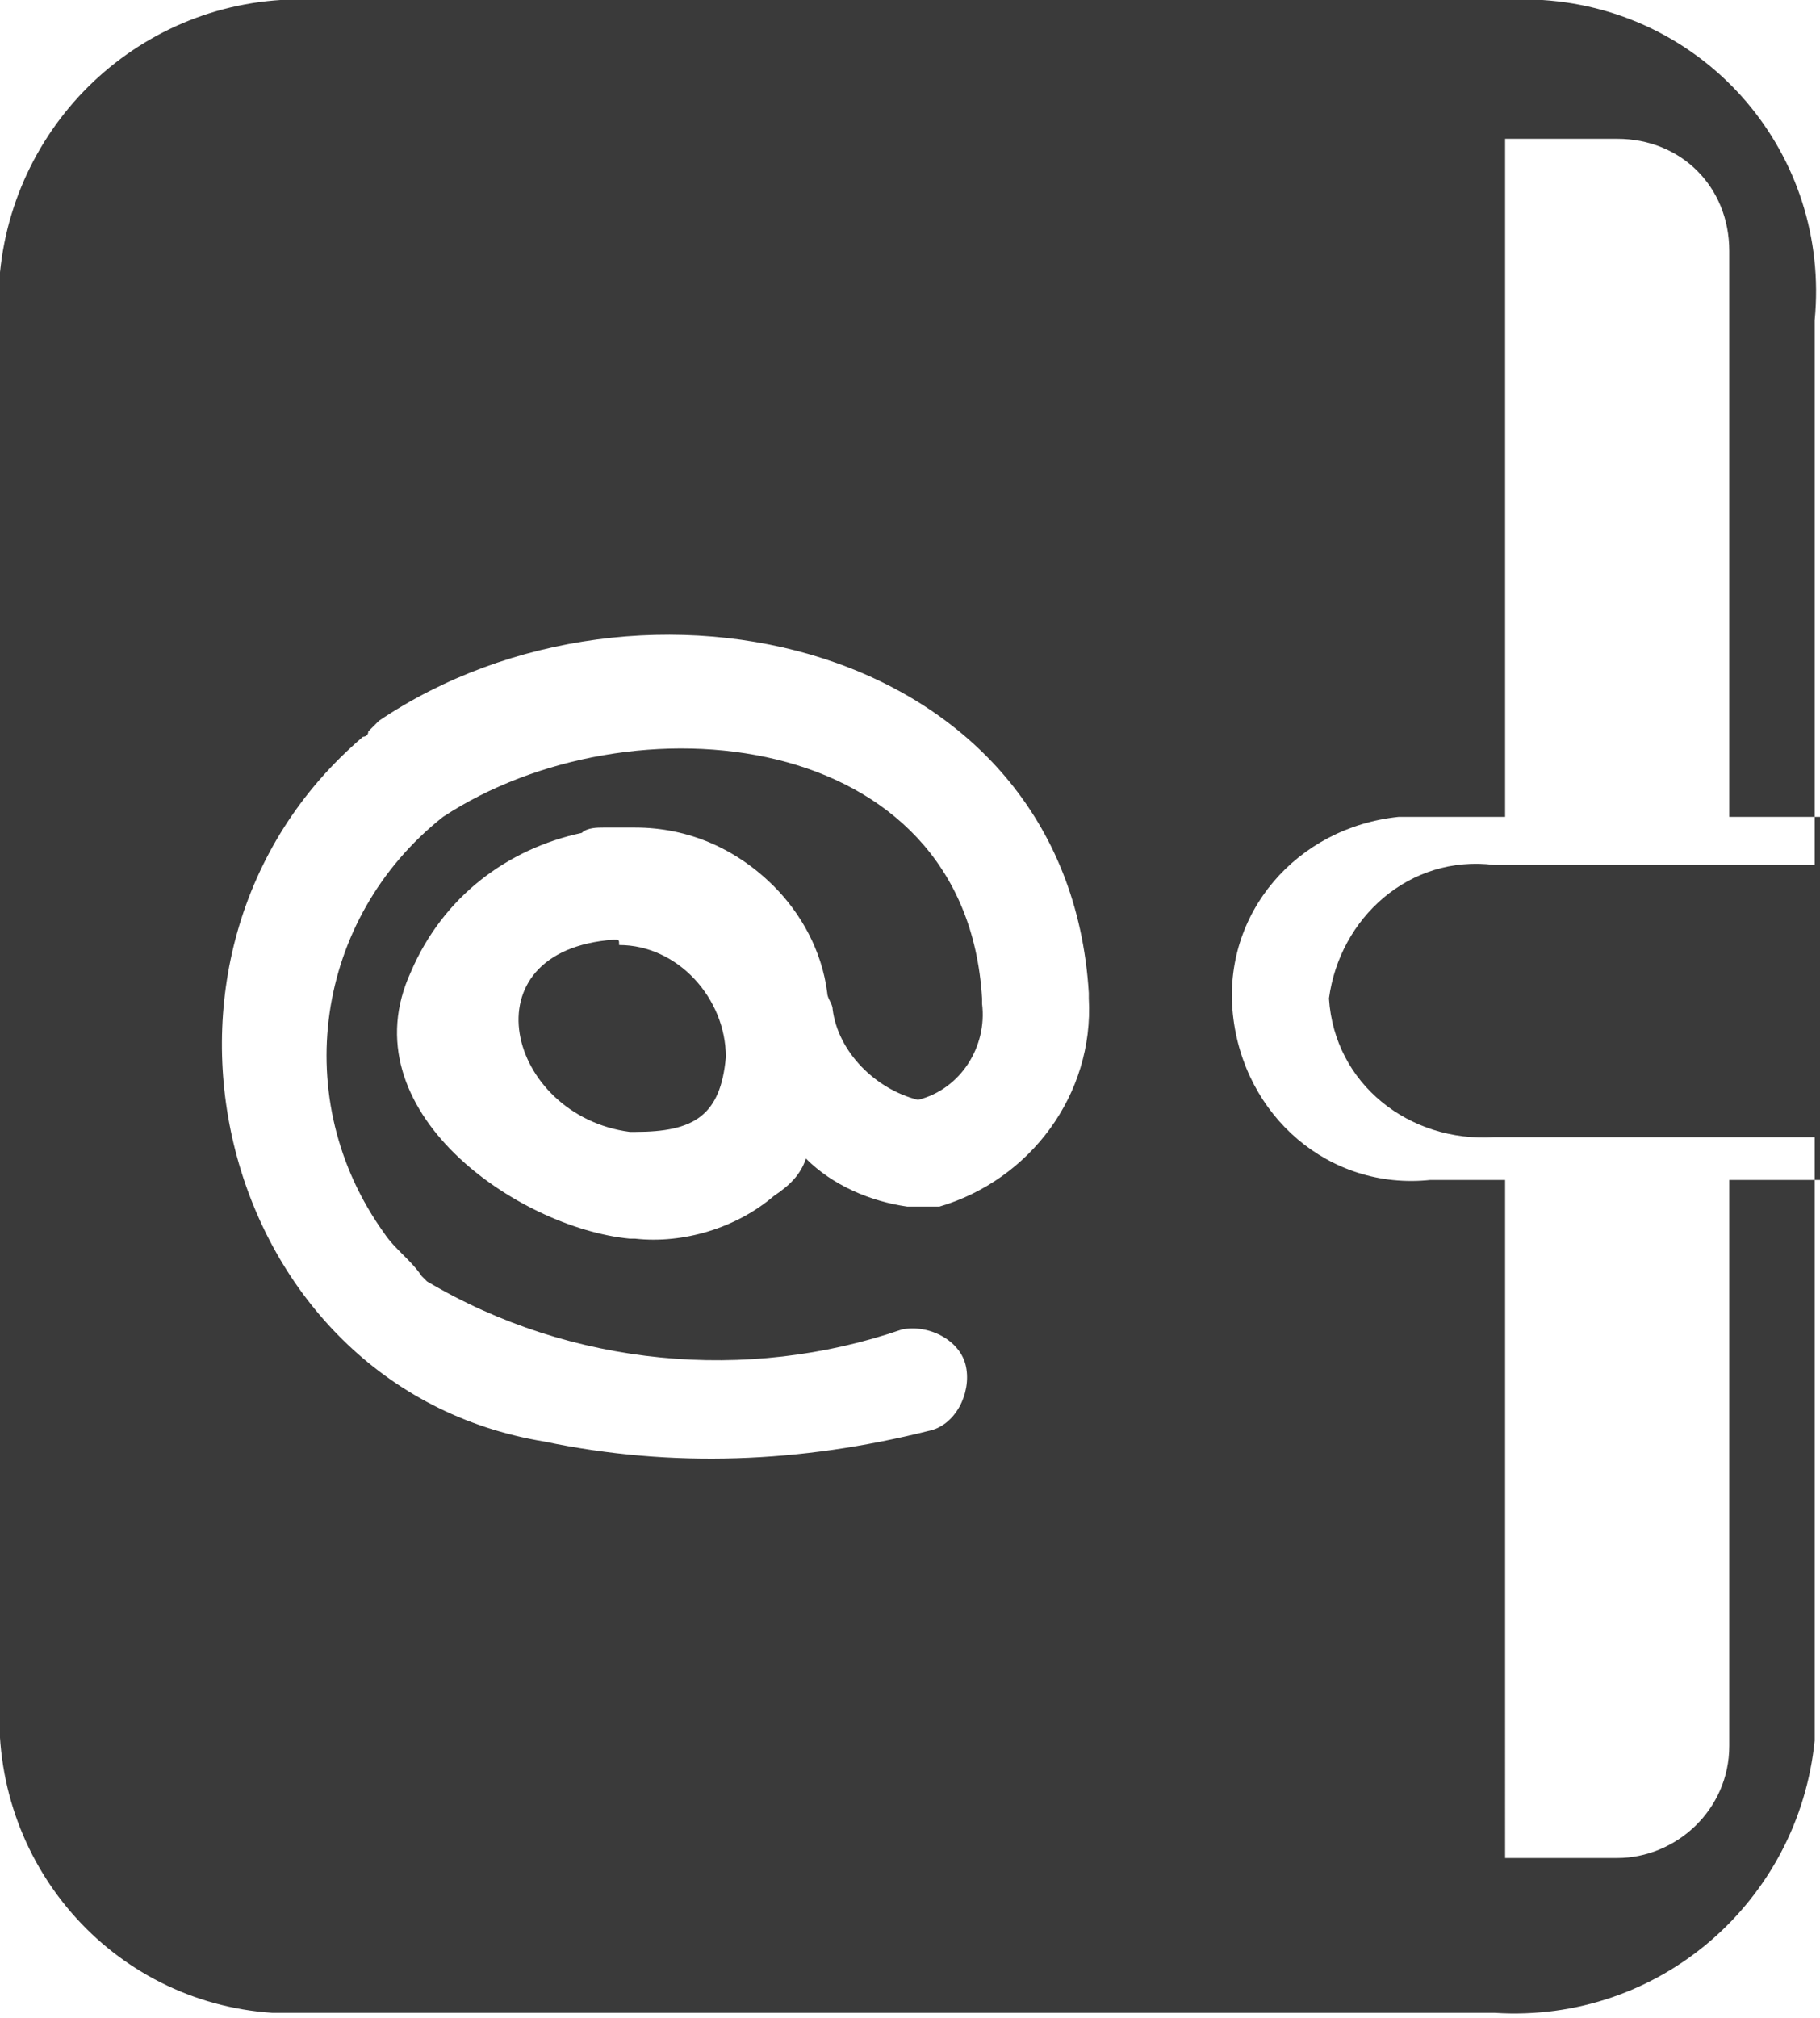
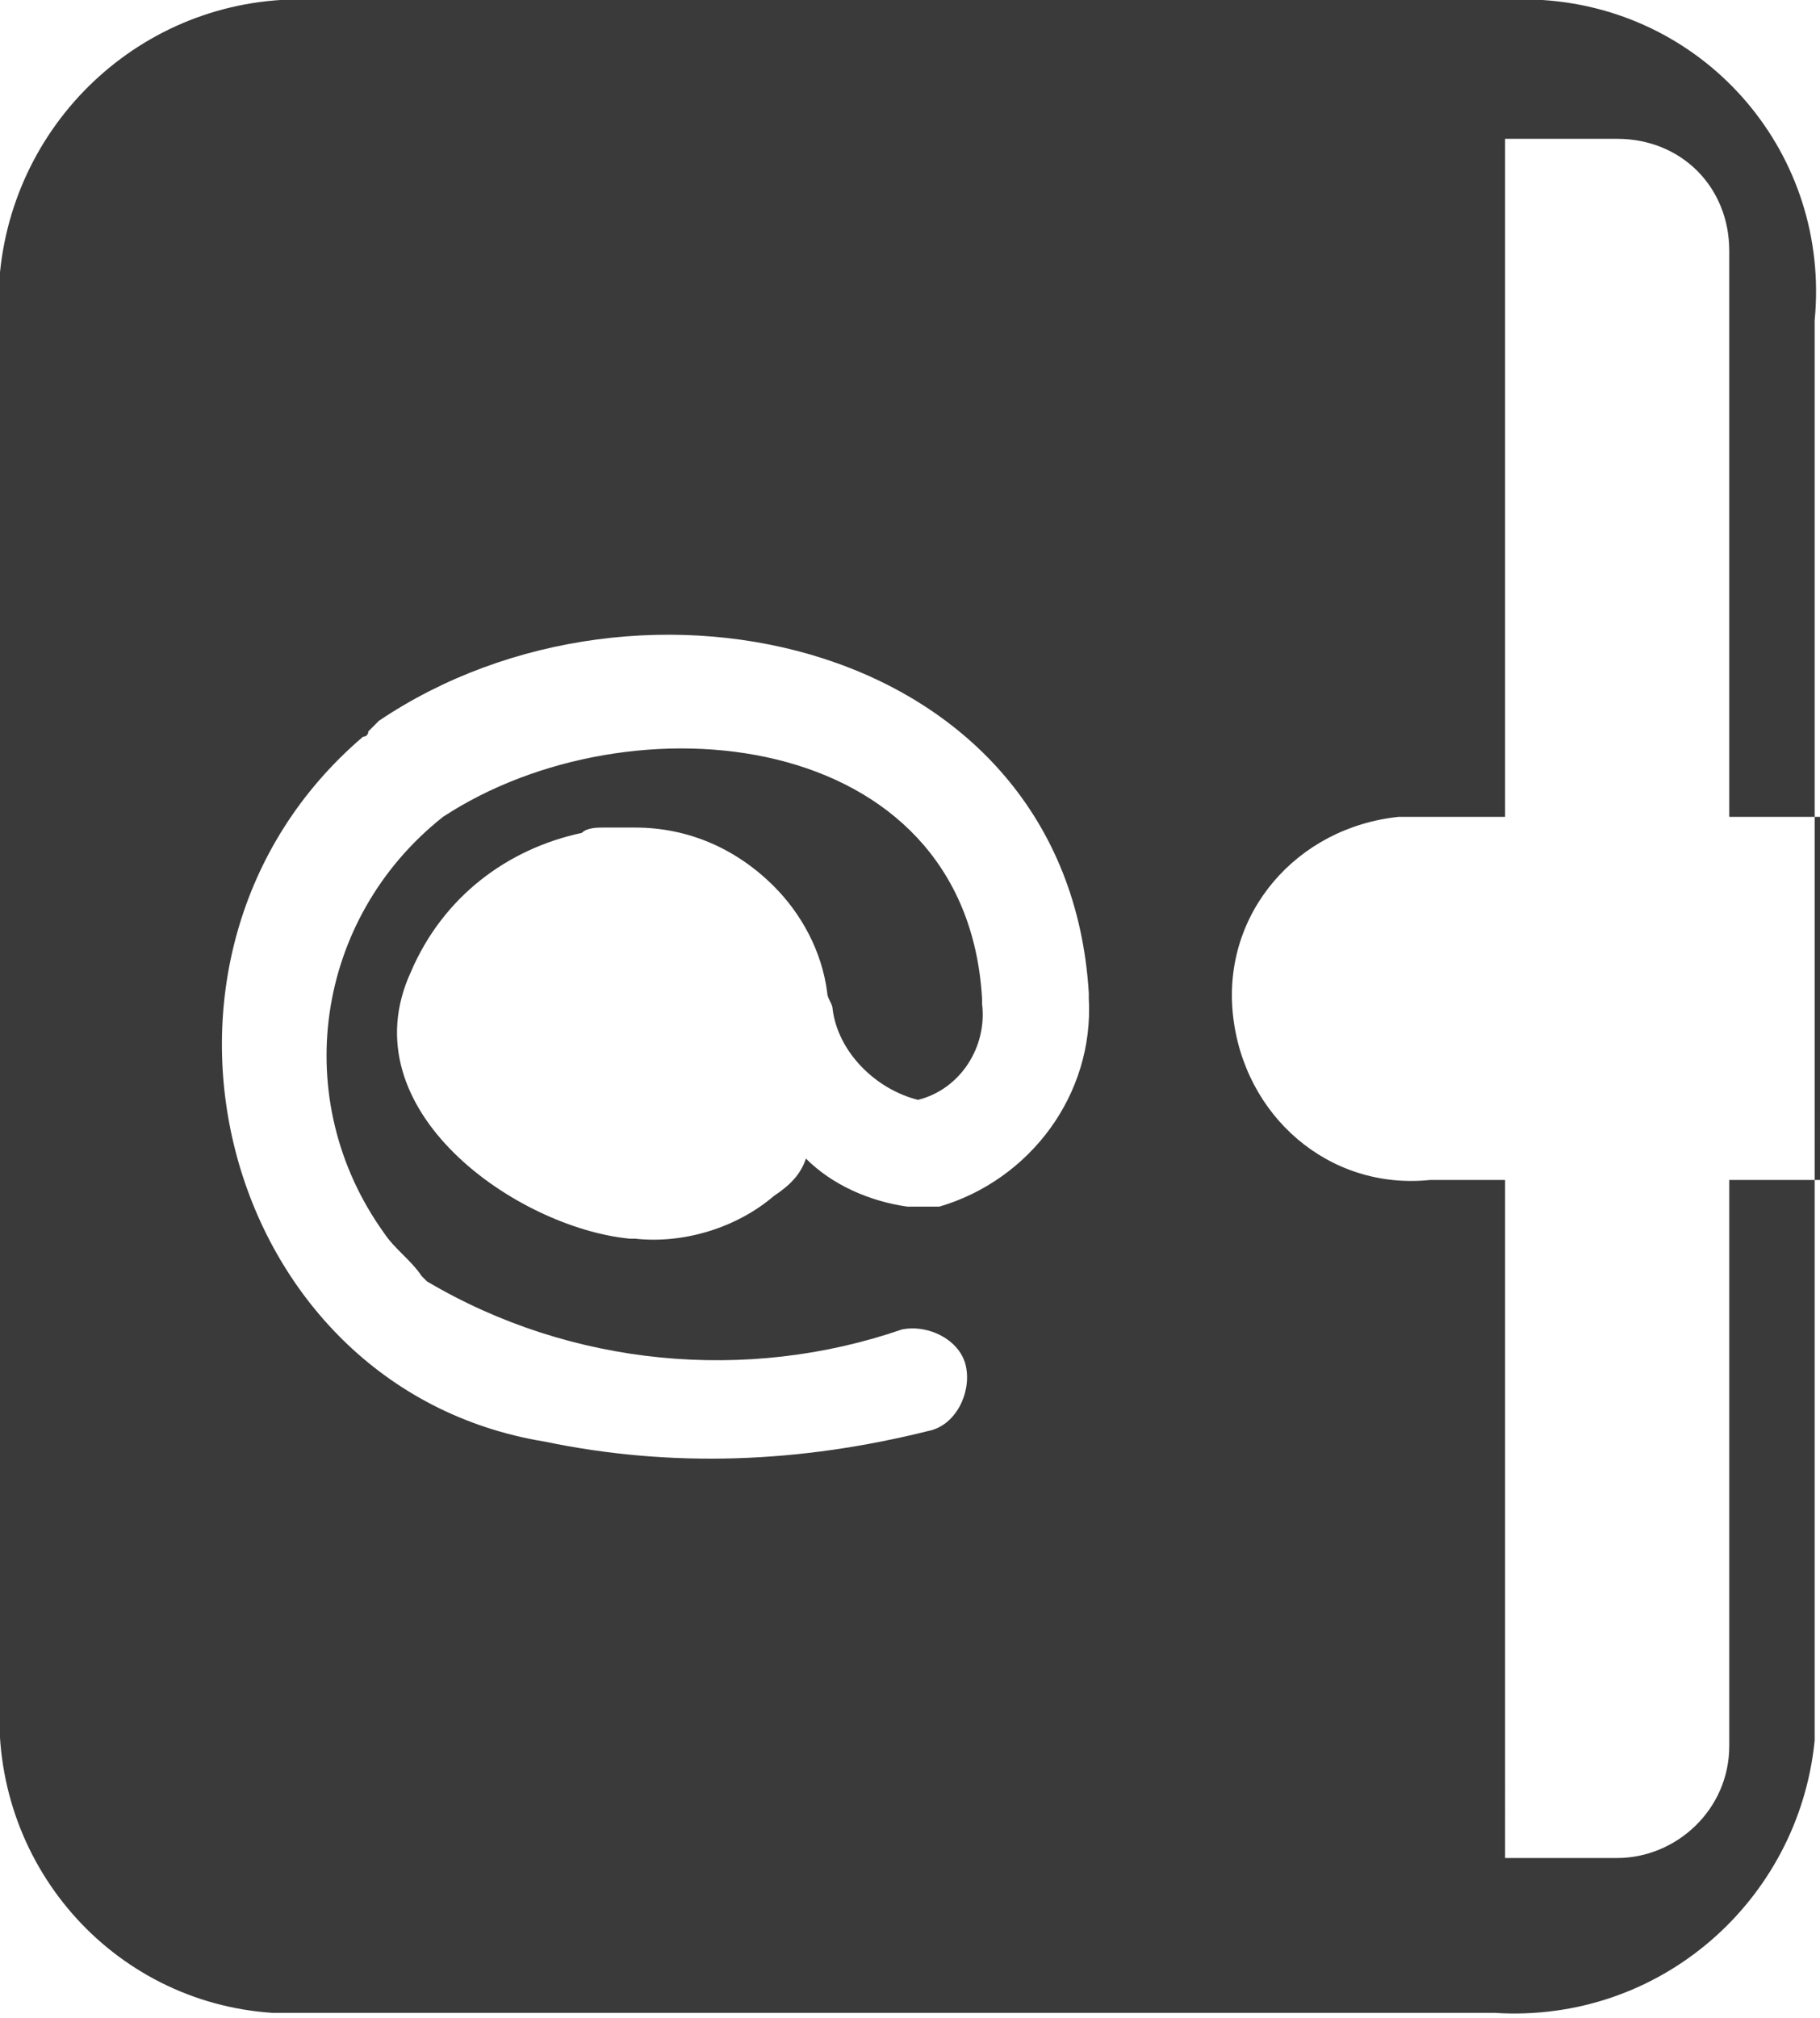
<svg xmlns="http://www.w3.org/2000/svg" version="1.1" id="Layer_1" x="0px" y="0px" width="34.1px" height="37.8px" viewBox="0 0 34.1 37.8" enable-background="new 0 0 34.1 37.8" xml:space="preserve">
-   <path id="Path_584" fill="#3A3A3A" d="M11.5,17.6c-2.8,0.2-2,3.3,0.3,3.6l0,0l0.1,0c1.1,0,1.6-0.3,1.7-1.4l0,0l0,0  c0-1.1-0.9-2.1-2-2.1C11.6,17.6,11.6,17.6,11.5,17.6z" />
  <path id="Path_589" fill-rule="evenodd" clip-rule="evenodd" fill="#3A3A3A" d="M34.1,22.1h-1.7v10.6c0,1.2-1,2.1-2.1,2.1h-2.1V22.1  h-1.4c-1.9,0.2-3.5-1.2-3.7-3.1c-0.2-1.9,1.2-3.5,3.1-3.7c0.2,0,0.4,0,0.6,0h1.4V2.6h2.1c1.2,0,2.1,0.9,2.1,2.1c0,0,0,0,0,0v10.6  h1.7V22.1z M20.4,18.7L20.4,18.7c0.1,1.8-1.1,3.4-2.8,3.9c-0.2,0-0.3,0-0.5,0l-0.1,0c-0.7-0.1-1.4-0.4-1.9-0.9  c-0.1,0.3-0.3,0.5-0.6,0.7c-0.7,0.6-1.7,0.9-2.6,0.8l0,0c0,0-0.1,0-0.1,0c-2.1-0.2-5.3-2.4-4.1-5c0.6-1.4,1.8-2.3,3.2-2.6  c0.1-0.1,0.3-0.1,0.4-0.1l0.2,0l0.1,0c0.1,0,0.2,0,0.3,0c1,0,1.9,0.4,2.6,1.1c0.5,0.5,0.9,1.2,1,2c0,0.1,0.1,0.2,0.1,0.3  c0.1,0.8,0.8,1.5,1.6,1.7c0.8-0.2,1.3-1,1.2-1.8l0-0.1l0,0c-0.3-5.1-6.6-5.7-10.1-3.4l0,0c-2.4,1.9-2.9,5.3-1.1,7.8  c0.2,0.3,0.5,0.5,0.7,0.8c0,0,0.1,0.1,0.1,0.1c2.7,1.6,6,1.9,8.9,0.9c0.5-0.1,1.1,0.2,1.2,0.7c0.1,0.5-0.2,1.1-0.7,1.2  c-2.4,0.6-4.8,0.7-7.2,0.2c-6.1-1-8.2-9.1-3.4-13.2c0,0,0.1,0,0.1-0.1c0.1-0.1,0.1-0.1,0.2-0.2C12,10.2,20,12,20.4,18.6L20.4,18.7z   M28.1,0H6C2.9-0.2,0.3,2.1,0,5.1C0,5.4,0,5.7,0,6v25.8c-0.2,3.1,2.1,5.7,5.1,5.9c0.3,0,0.6,0,0.8,0h22.1c3.1,0.2,5.7-2.1,6-5.1  c0-0.3,0-0.6,0-0.8V6C34.3,2.9,32,0.2,28.9,0C28.7,0,28.4,0,28.1,0L28.1,0z" />
-   <path id="Path_590" fill-rule="evenodd" clip-rule="evenodd" fill="#3A3A3A" d="M24.9,18.7c0.2-1.5,1.5-2.7,3.1-2.5h6.1v5.1h-6.1  C26.4,21.4,25,20.3,24.9,18.7z" />
</svg>